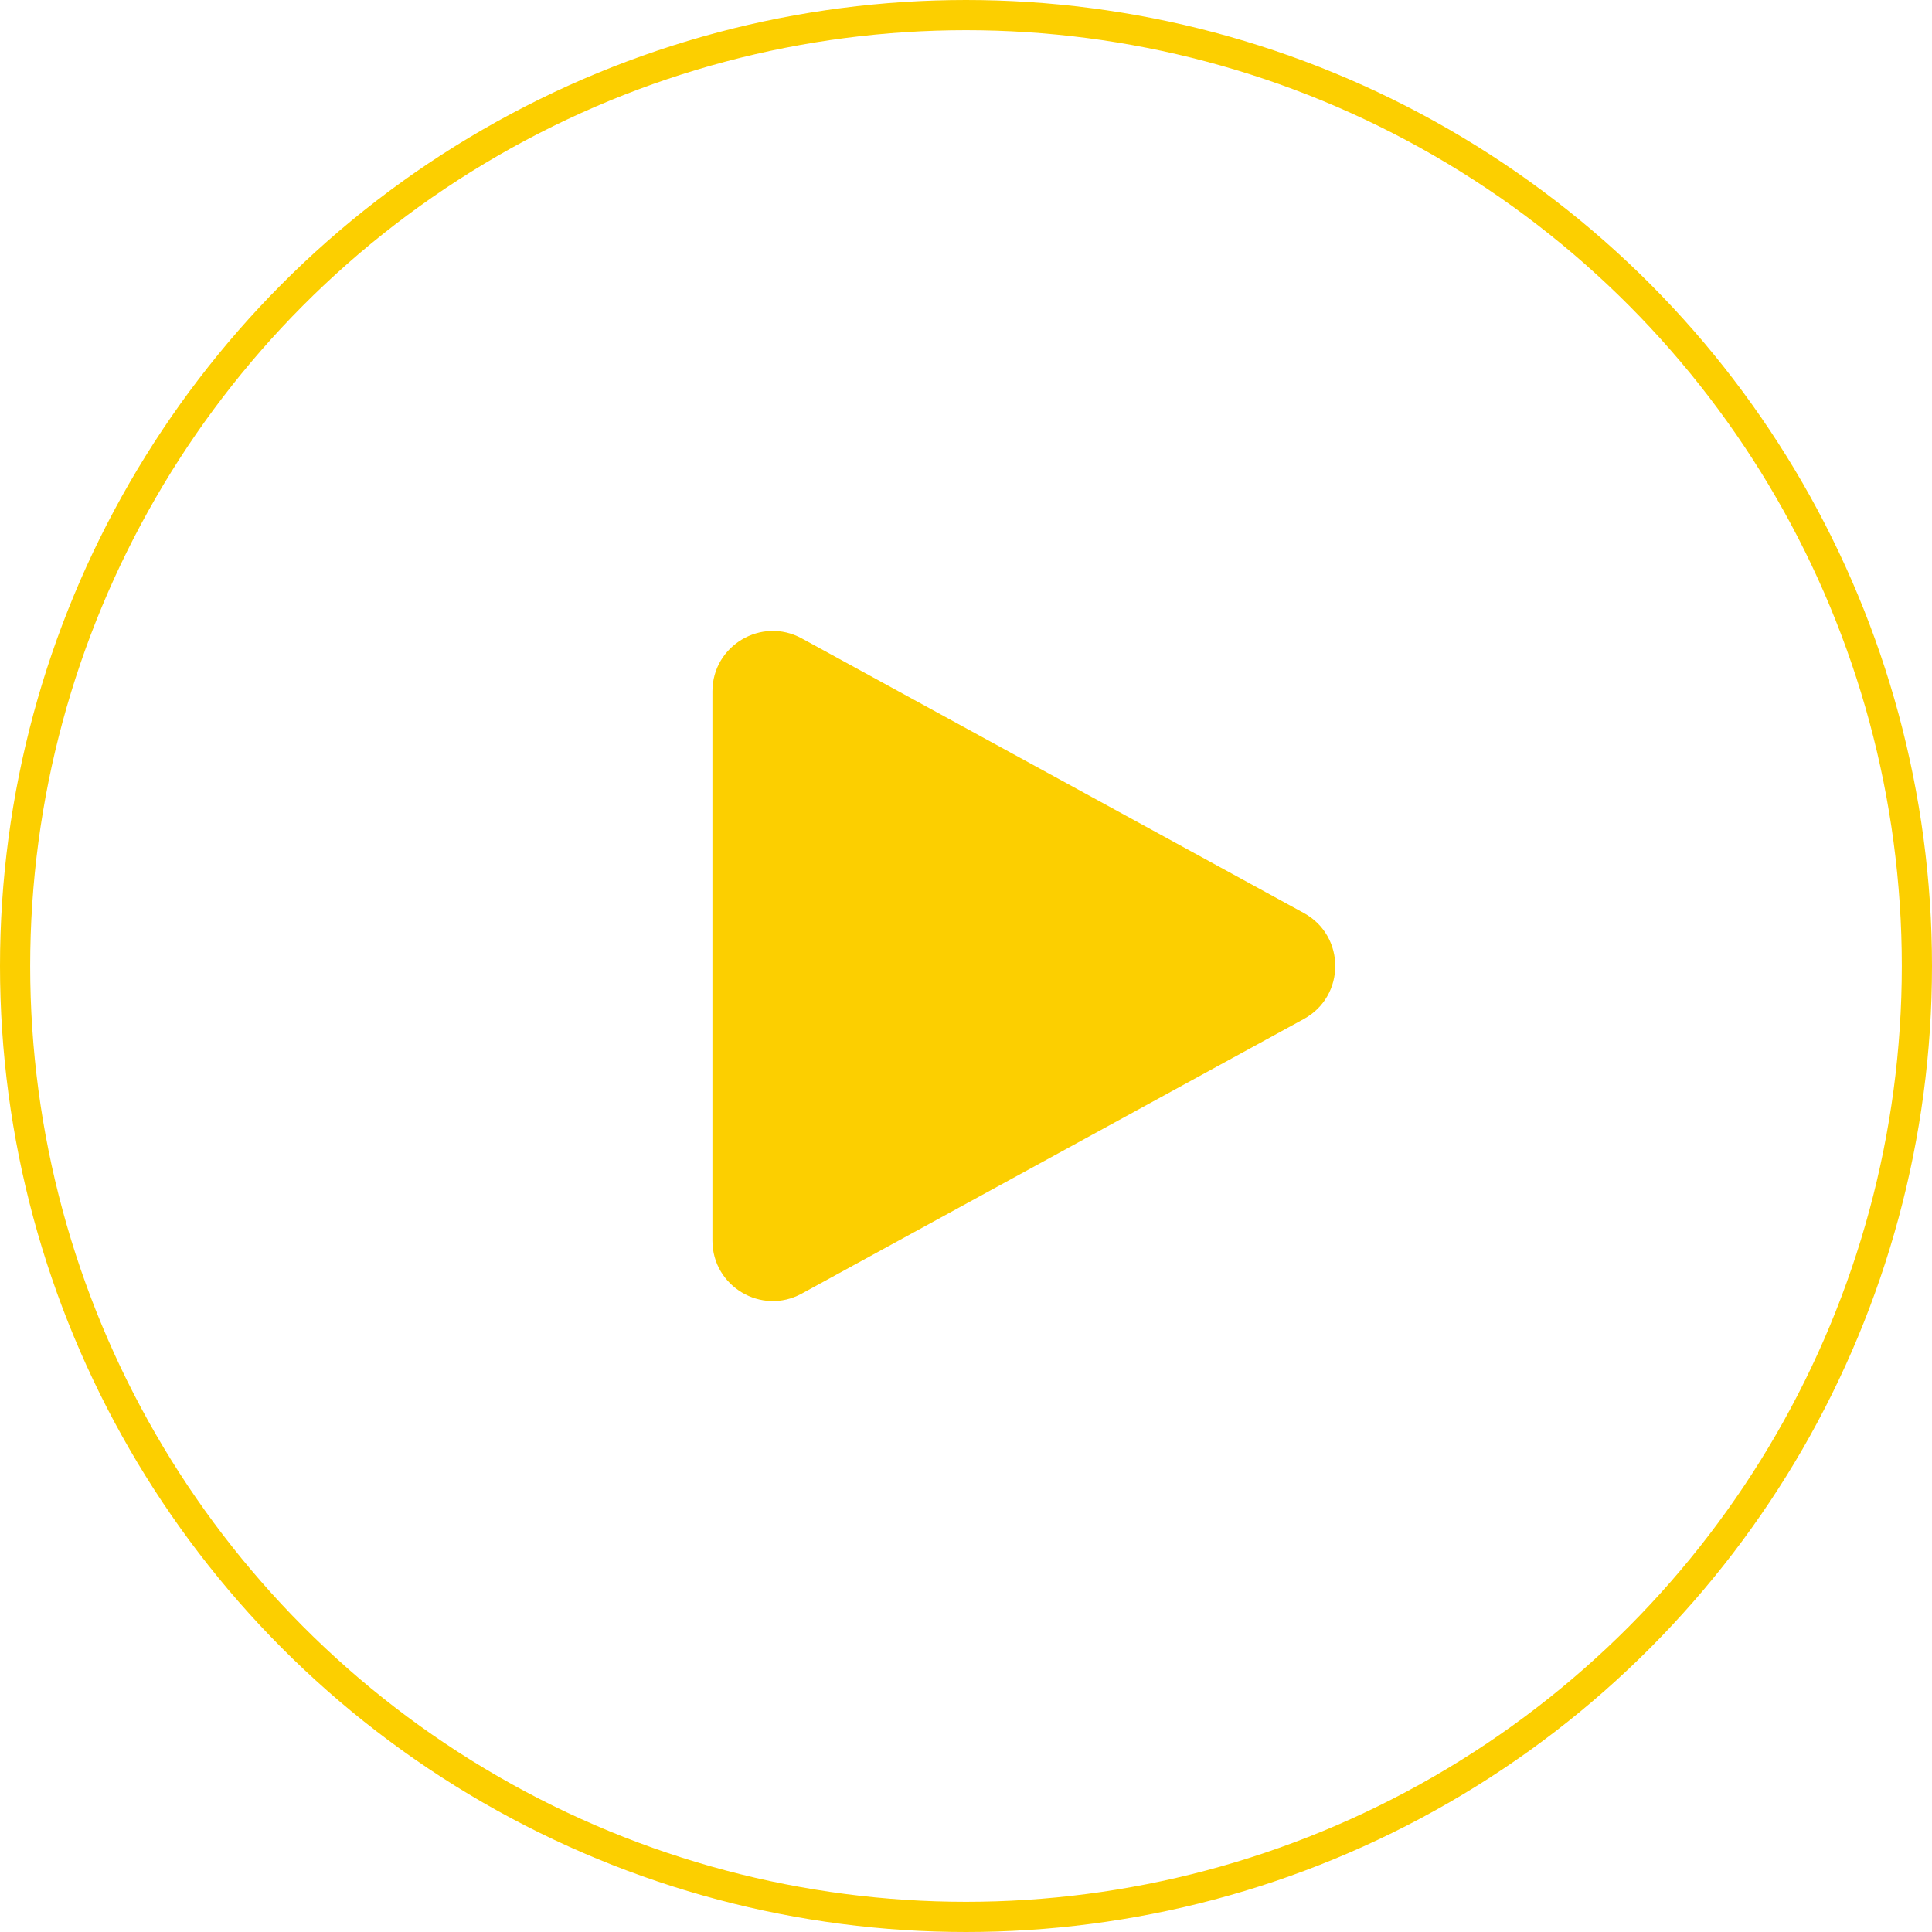
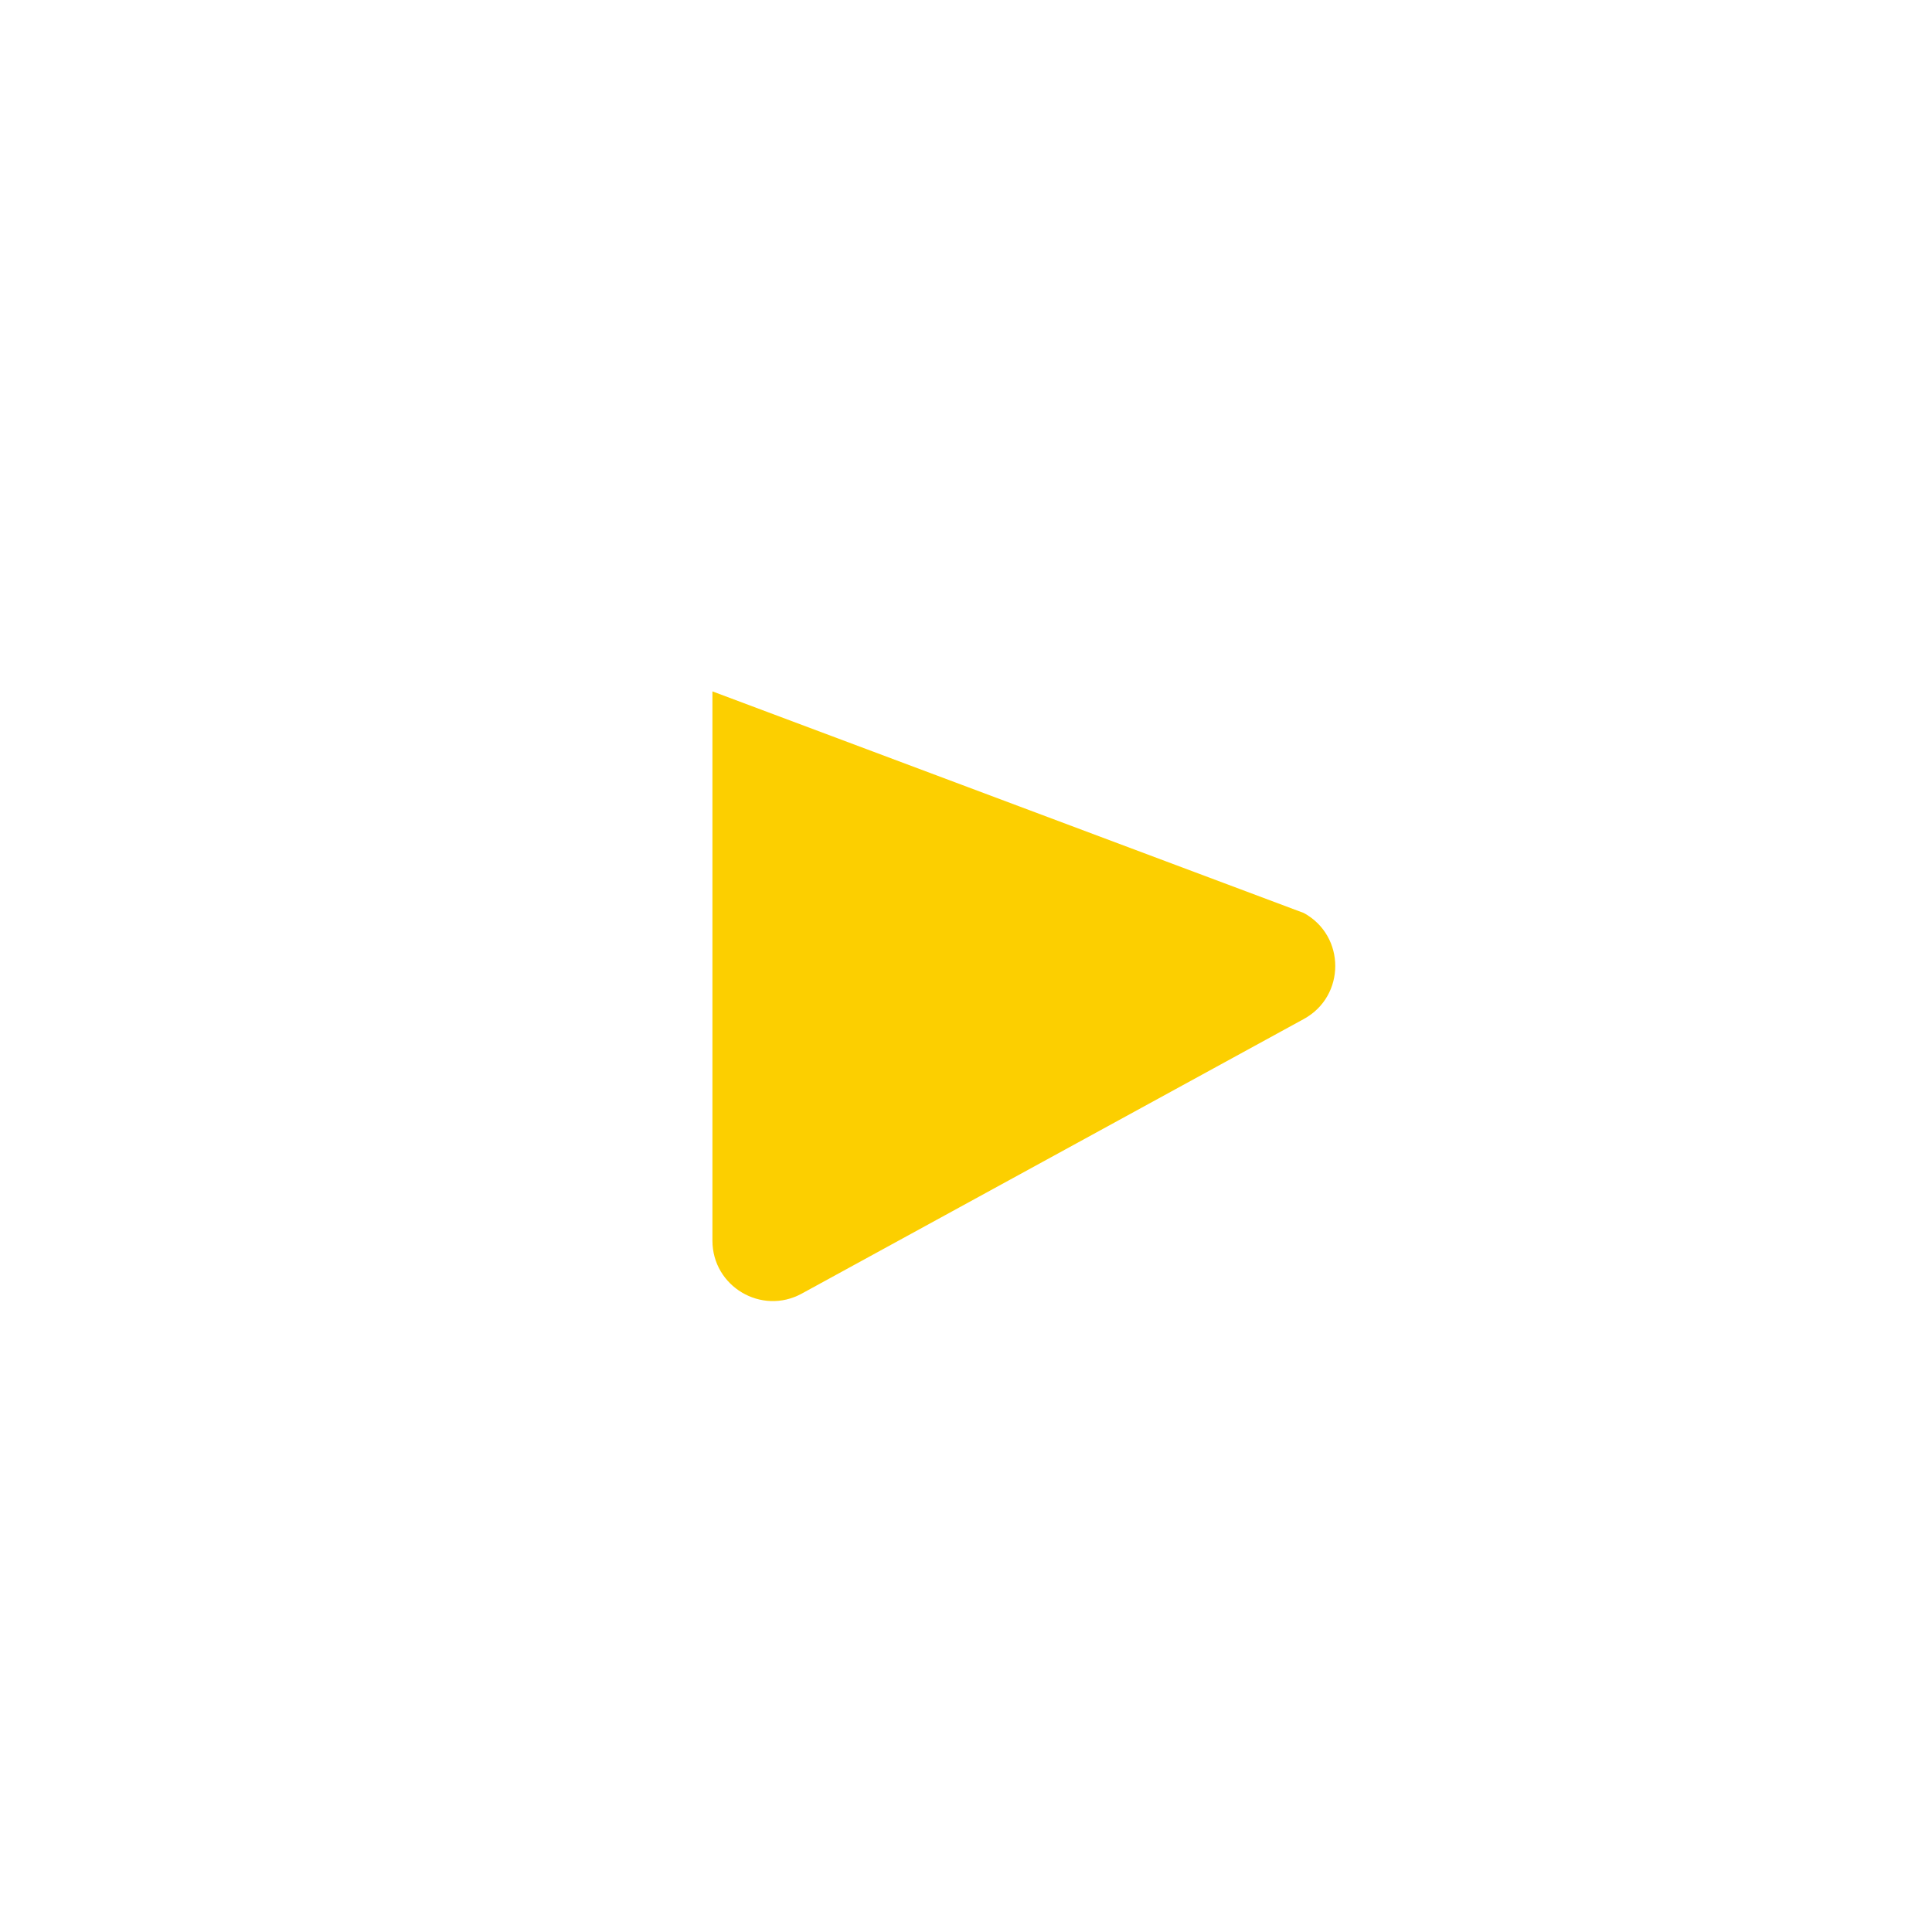
<svg xmlns="http://www.w3.org/2000/svg" width="64" height="64" viewBox="0 0 64 64" fill="none">
  <g id="Component 6">
-     <circle id="Ellipse 1" cx="32" cy="32" r="31.5" stroke="#FCCF00" />
-     <path id="Polygon 3" d="M43.192 30.245C44.579 31.004 44.579 32.996 43.192 33.755L26.56 42.852C25.227 43.581 23.6 42.616 23.6 41.097L23.6 22.903C23.6 21.384 25.227 20.419 26.56 21.148L43.192 30.245Z" fill="#FCCF00" />
+     <path id="Polygon 3" d="M43.192 30.245C44.579 31.004 44.579 32.996 43.192 33.755L26.56 42.852C25.227 43.581 23.6 42.616 23.6 41.097L23.6 22.903L43.192 30.245Z" fill="#FCCF00" />
  </g>
</svg>